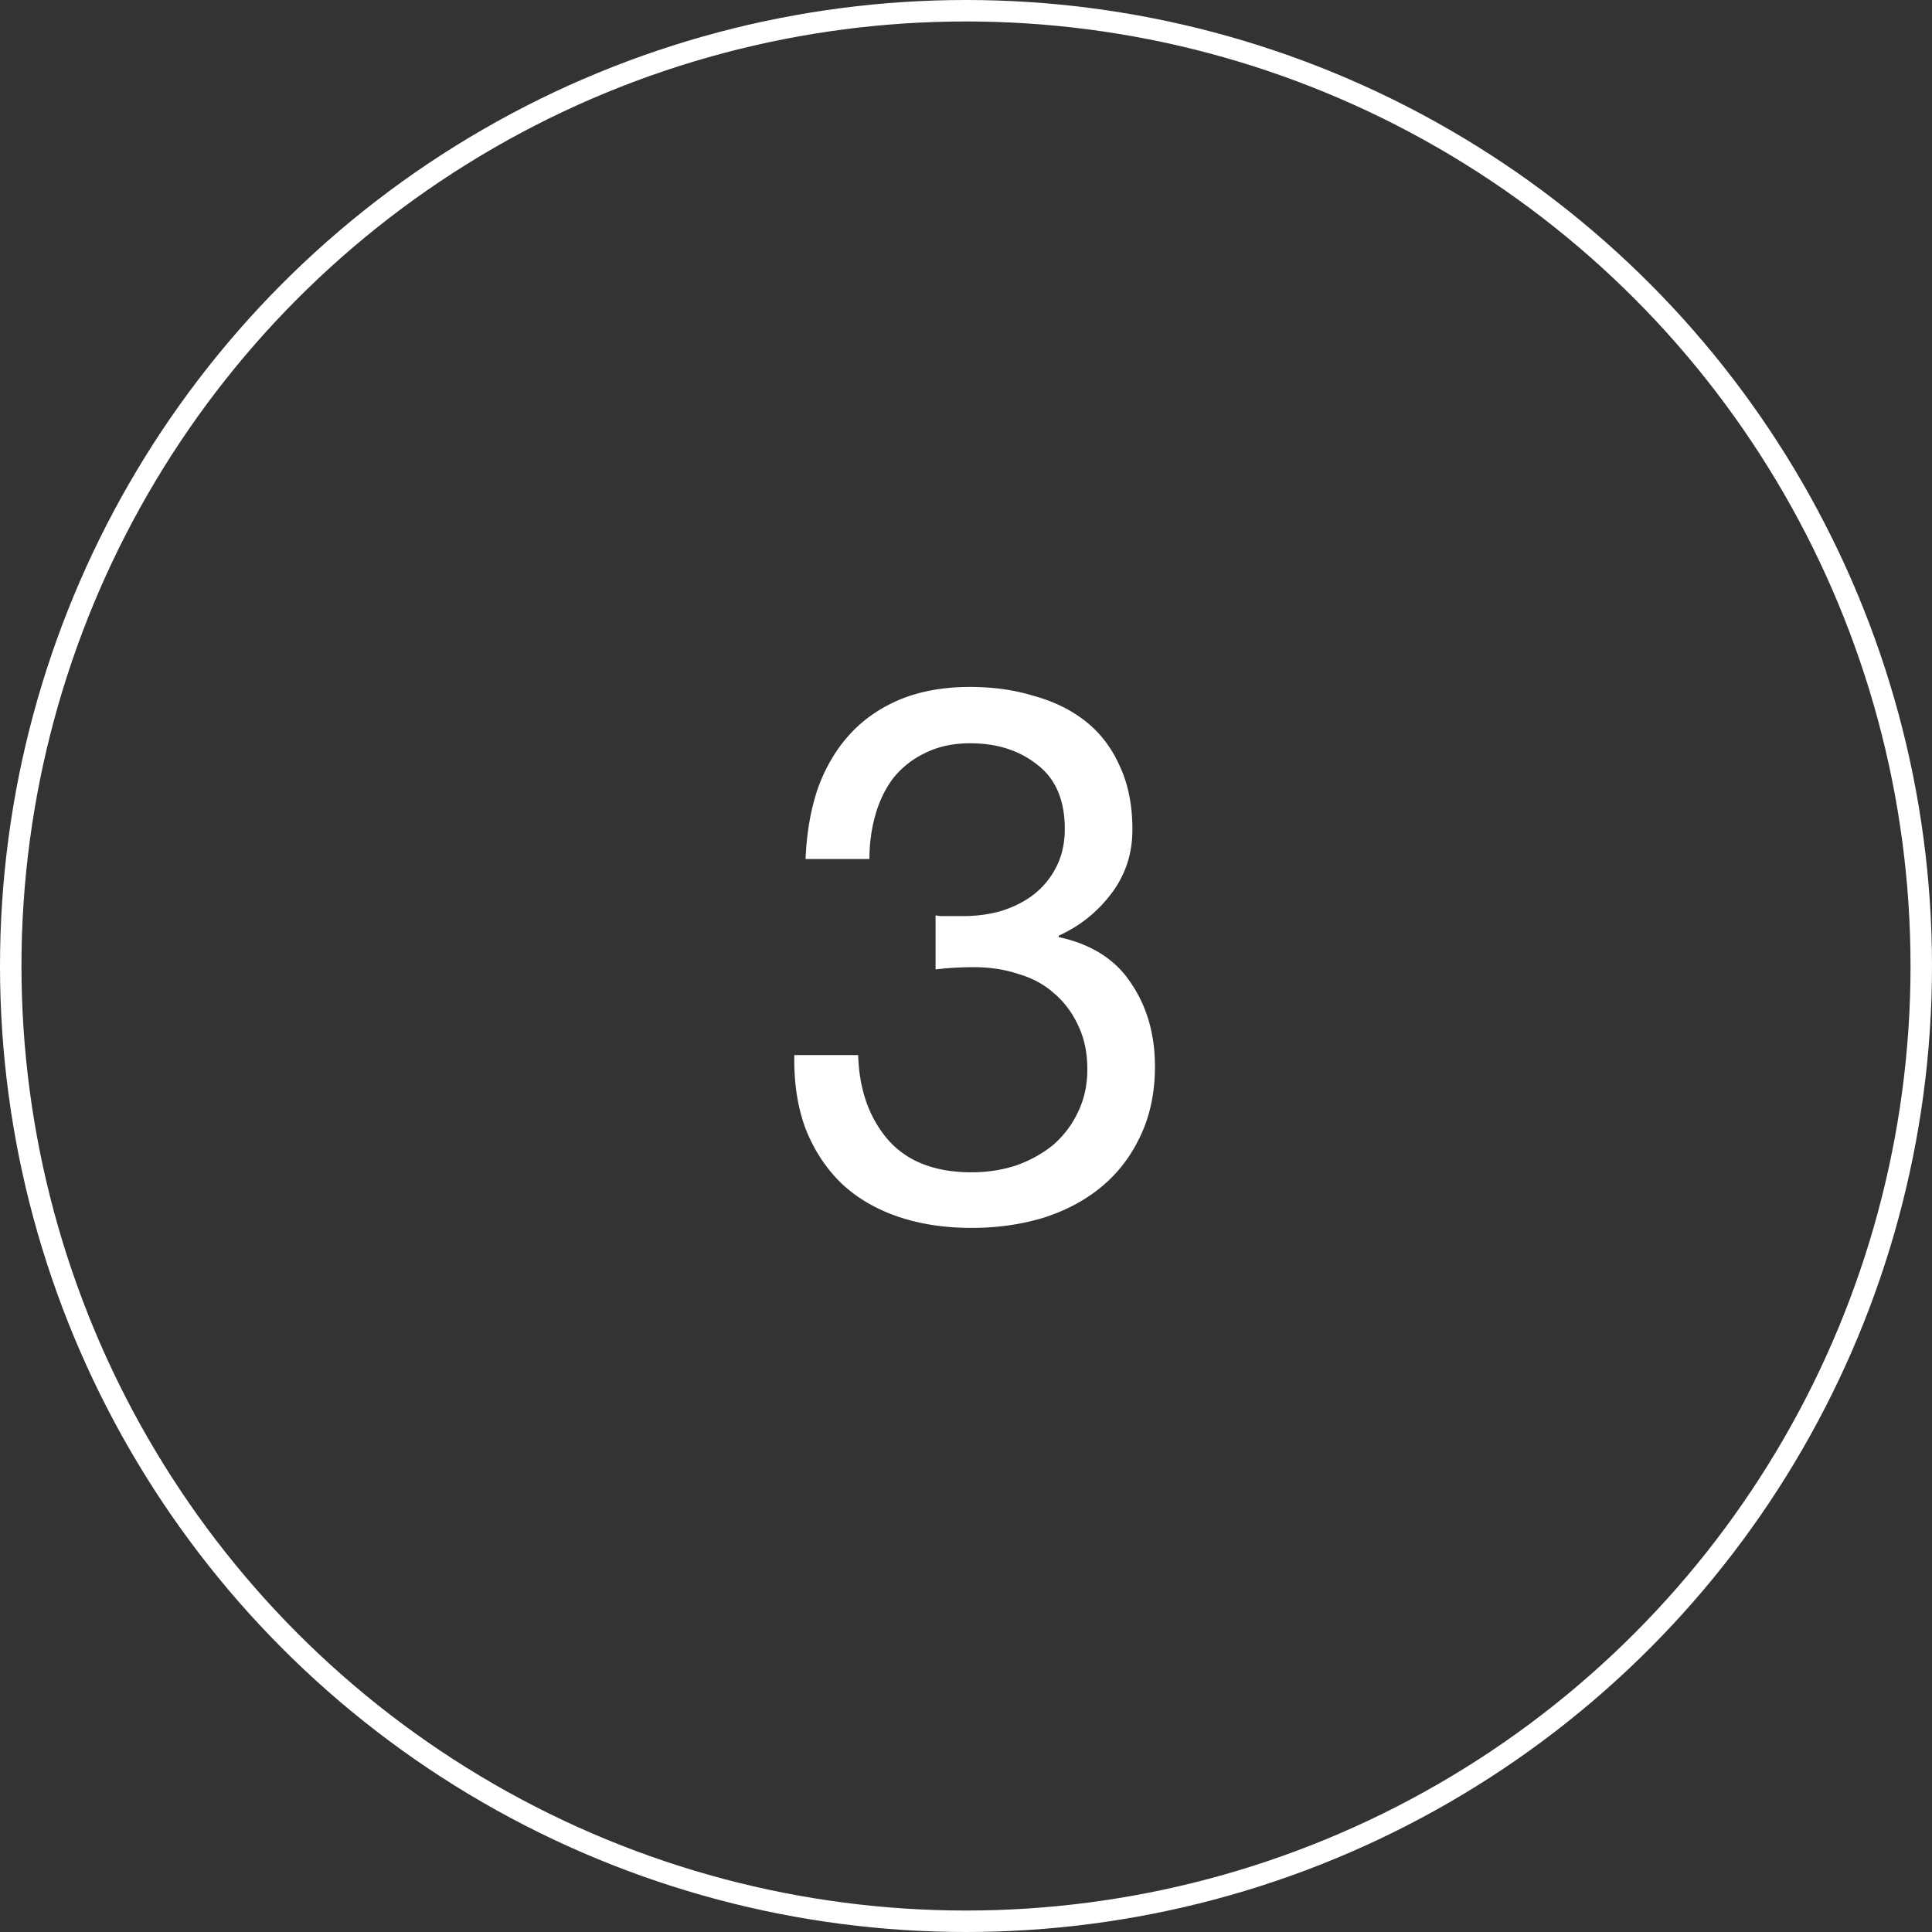
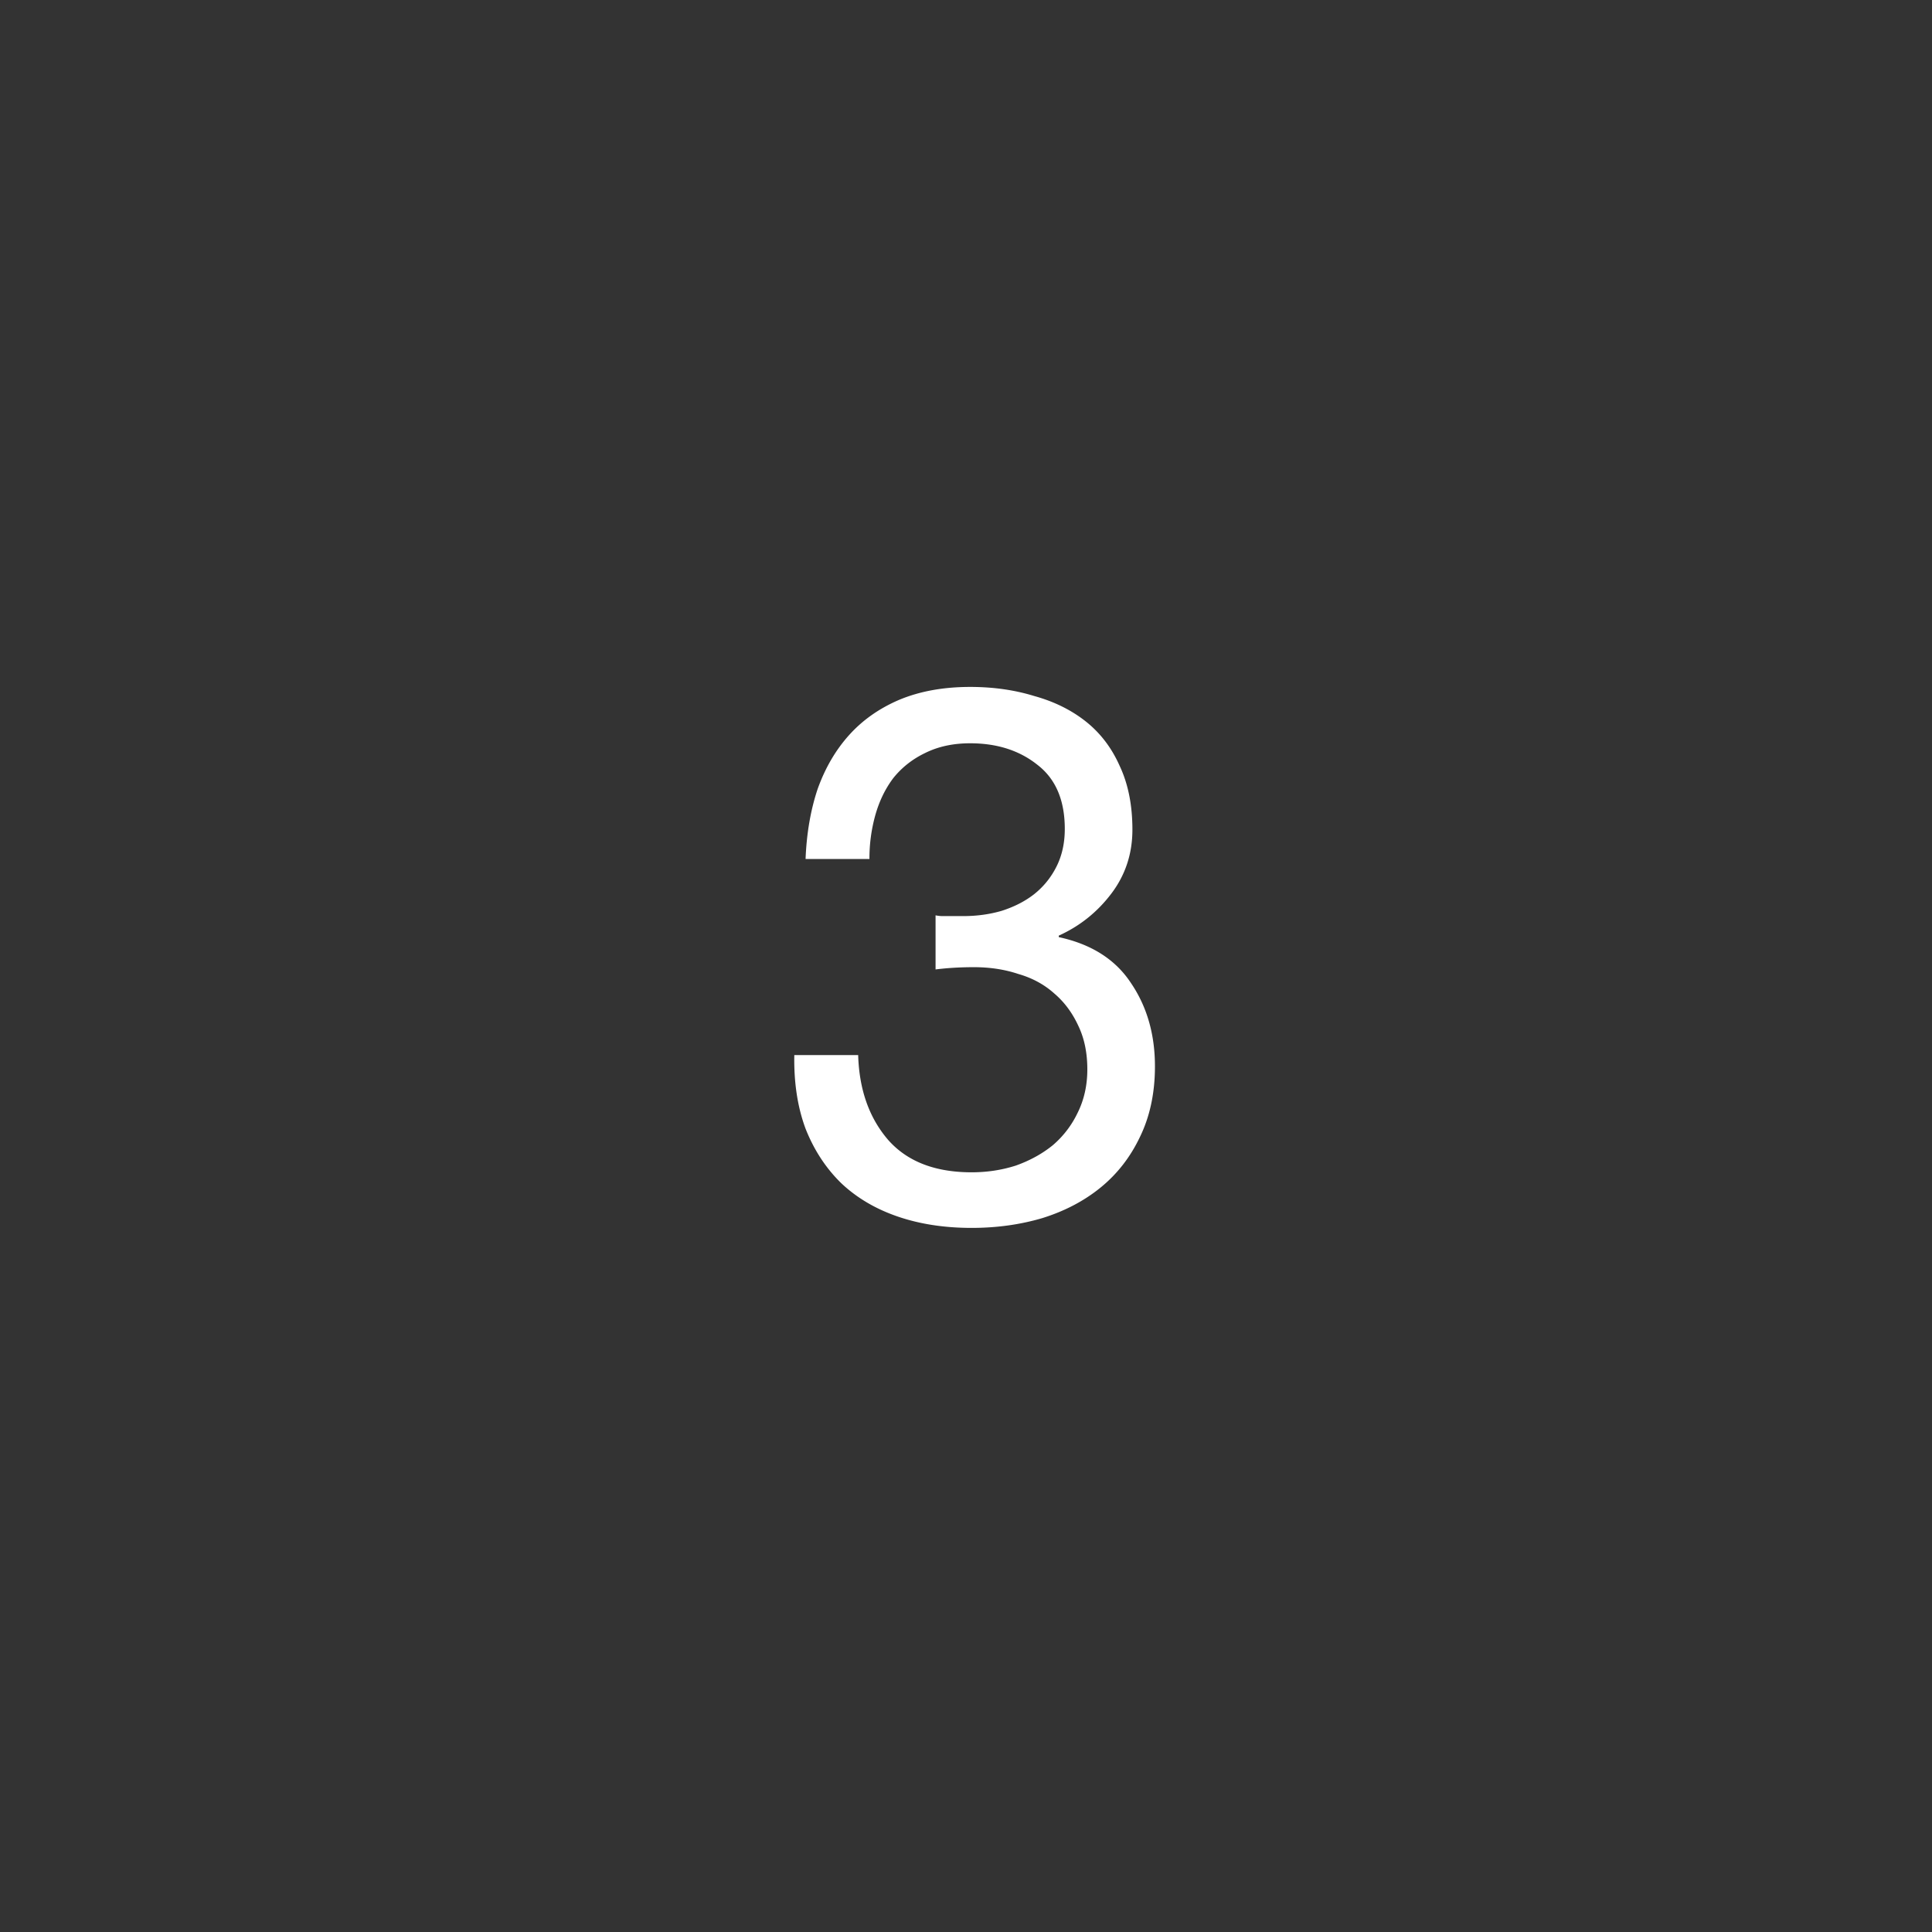
<svg xmlns="http://www.w3.org/2000/svg" width="90" height="90" fill="none">
  <rect width="100%" height="100%" fill="#333333" stroke="none" />
-   <circle cx="45" cy="45" r="44.5" stroke="#fff" />
  <path d="M43.582 42.64c.117.023.222.035.315.035h.35.63c.63 0 1.225-.082 1.785-.245.583-.187 1.085-.443 1.505-.77.443-.35.793-.782 1.05-1.295s.385-1.097.385-1.75c0-1.33-.42-2.322-1.26-2.975-.84-.677-1.89-1.015-3.15-1.015-.793 0-1.493.152-2.1.455-.583.28-1.073.665-1.47 1.155-.373.49-.653 1.062-.84 1.715a7.48 7.48 0 0 0-.28 2.065h-2.975c.047-1.19.233-2.275.56-3.255.35-.98.84-1.82 1.47-2.52s1.412-1.248 2.345-1.645c.957-.397 2.053-.595 3.29-.595 1.073 0 2.065.14 2.975.42.933.257 1.738.653 2.415 1.19s1.202 1.225 1.575 2.065c.397.84.595 1.832.595 2.975 0 1.12-.327 2.112-.98 2.975s-1.47 1.517-2.45 1.96v.07c1.517.327 2.637 1.038 3.36 2.135.747 1.097 1.12 2.392 1.12 3.885 0 1.237-.233 2.333-.7 3.29-.443.933-1.05 1.715-1.82 2.345s-1.68 1.108-2.73 1.435c-1.027.303-2.123.455-3.29.455-1.26 0-2.403-.175-3.43-.525s-1.902-.863-2.625-1.54c-.723-.7-1.283-1.552-1.68-2.555-.373-1.003-.548-2.147-.525-3.43h2.975c.047 1.61.513 2.928 1.4 3.955.887 1.003 2.182 1.505 3.885 1.505.723 0 1.412-.105 2.065-.315.653-.233 1.225-.548 1.715-.945a4.56 4.56 0 0 0 1.155-1.505c.303-.607.455-1.283.455-2.03 0-.77-.14-1.447-.42-2.03-.28-.607-.653-1.108-1.12-1.505-.467-.42-1.027-.723-1.68-.91-.63-.21-1.318-.315-2.065-.315-.63 0-1.225.035-1.785.105v-2.52z" fill="#fff" />
</svg>